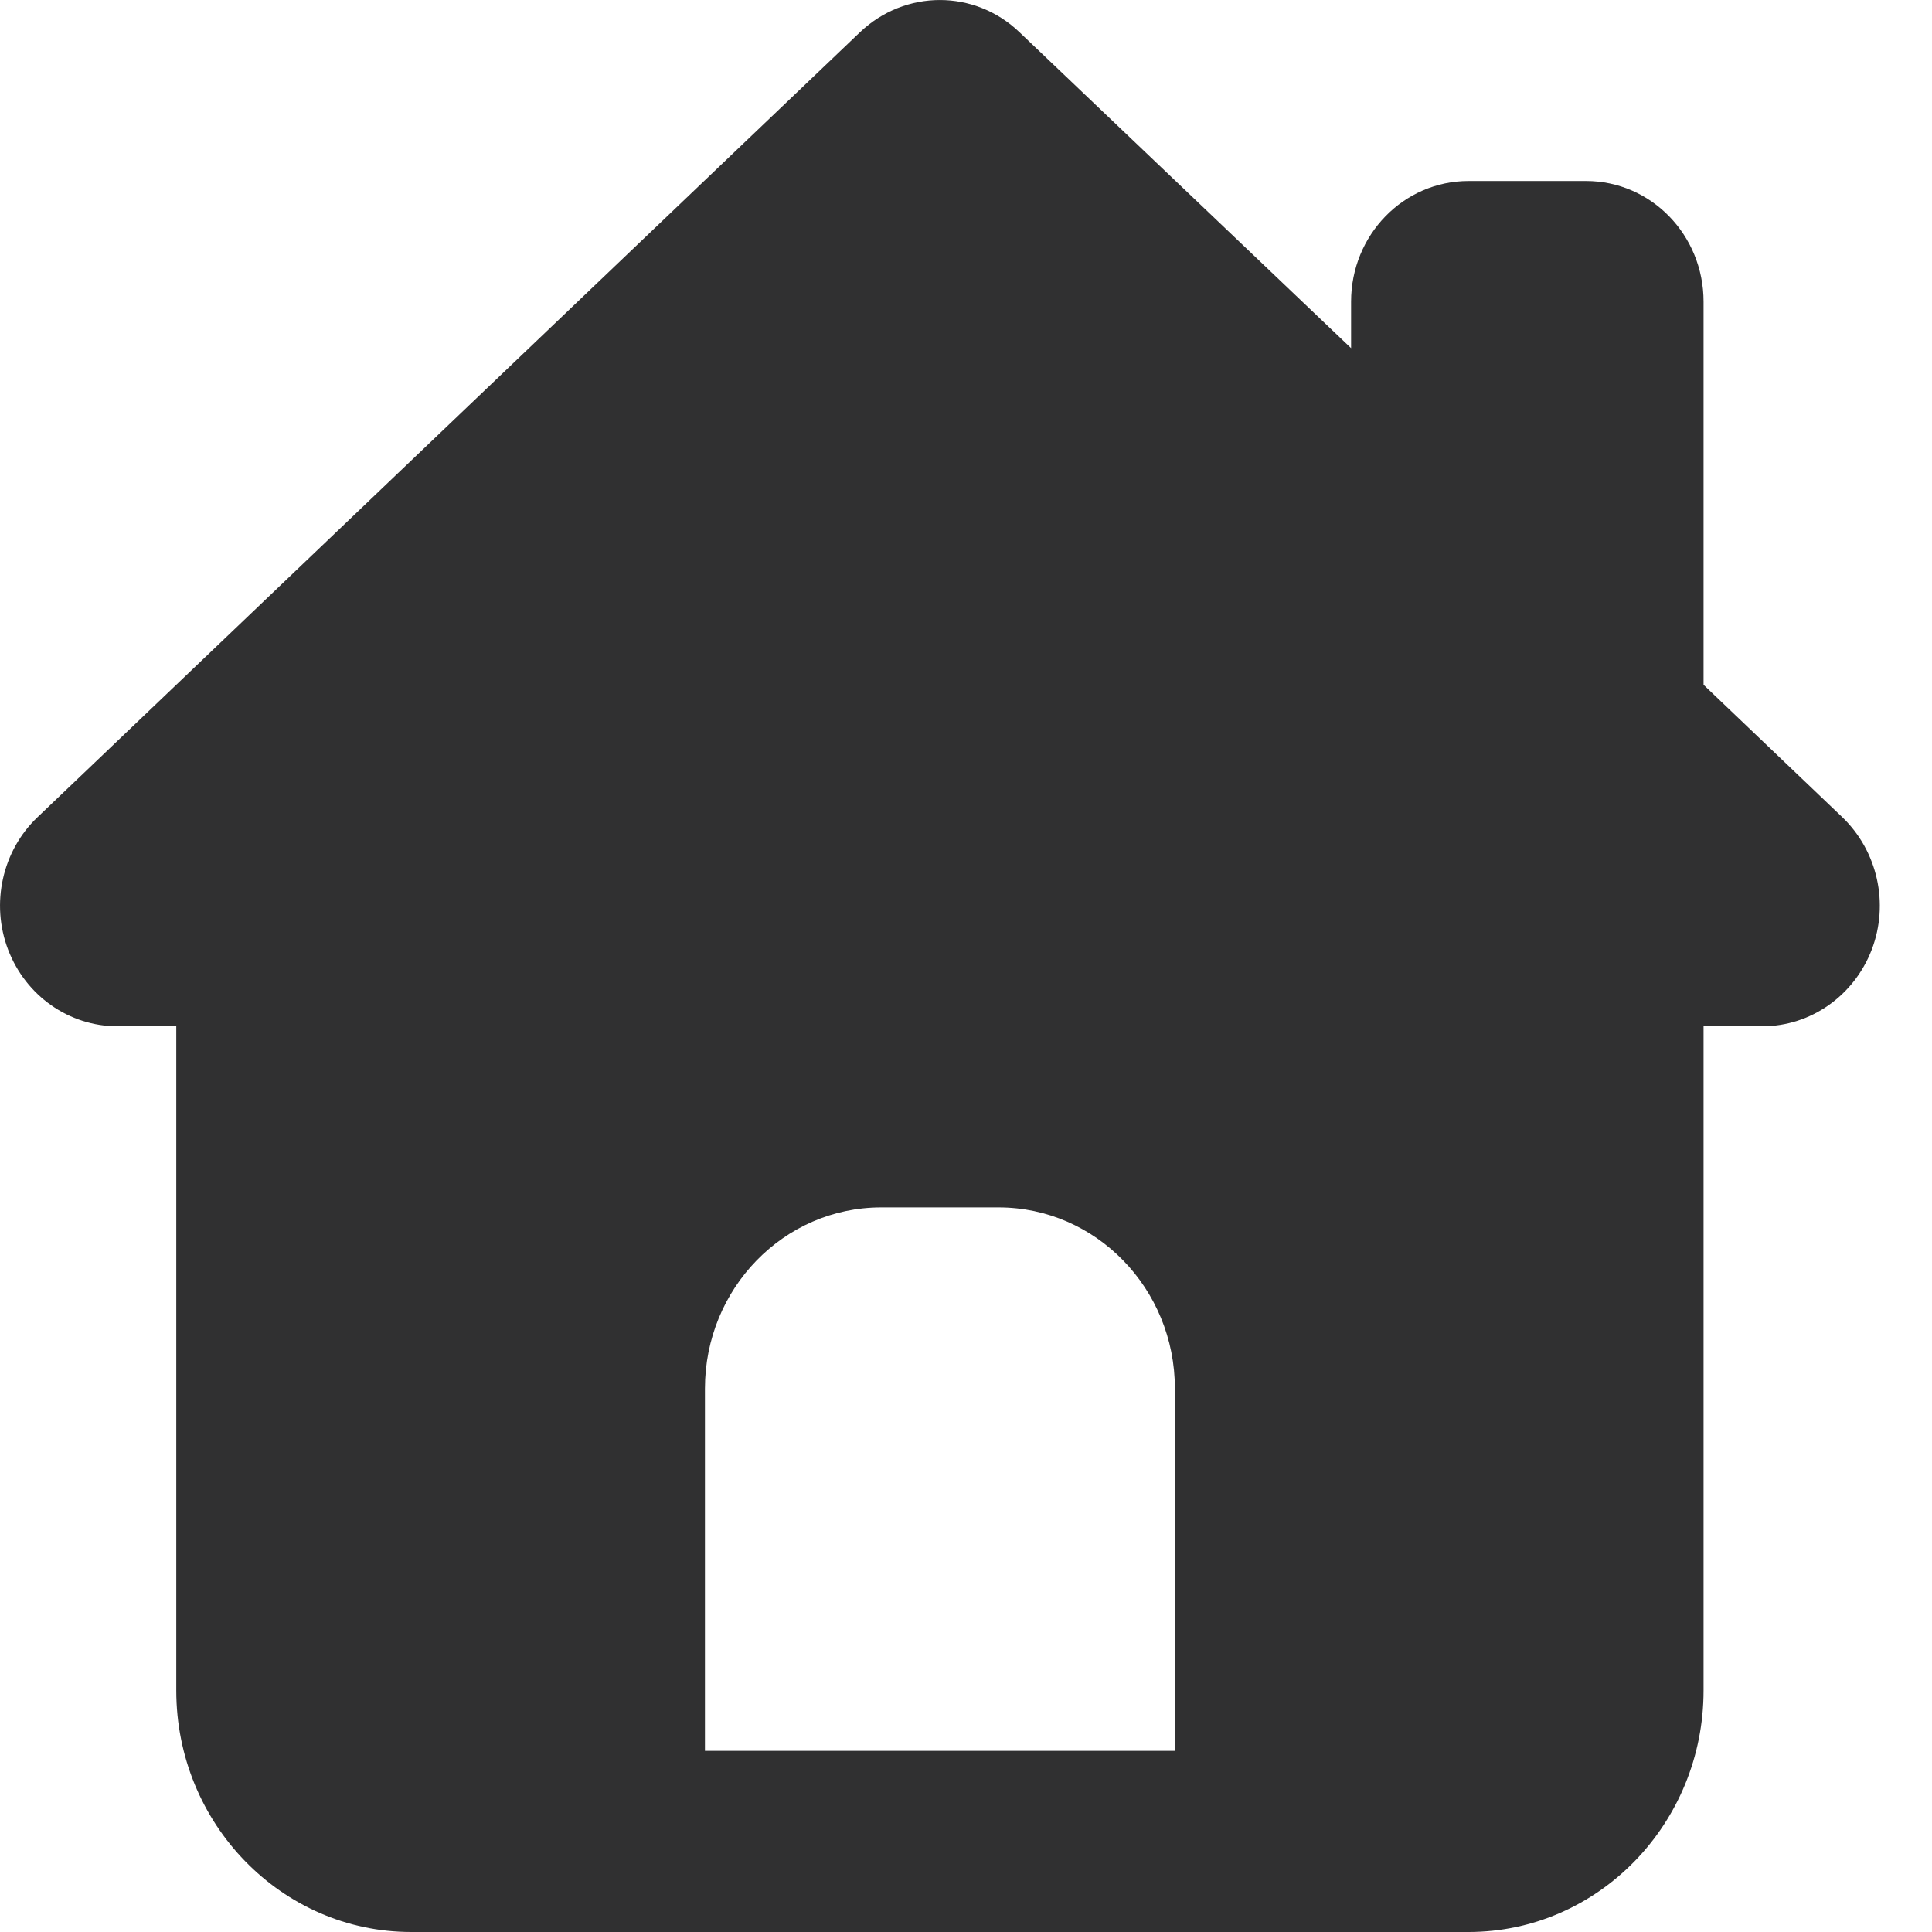
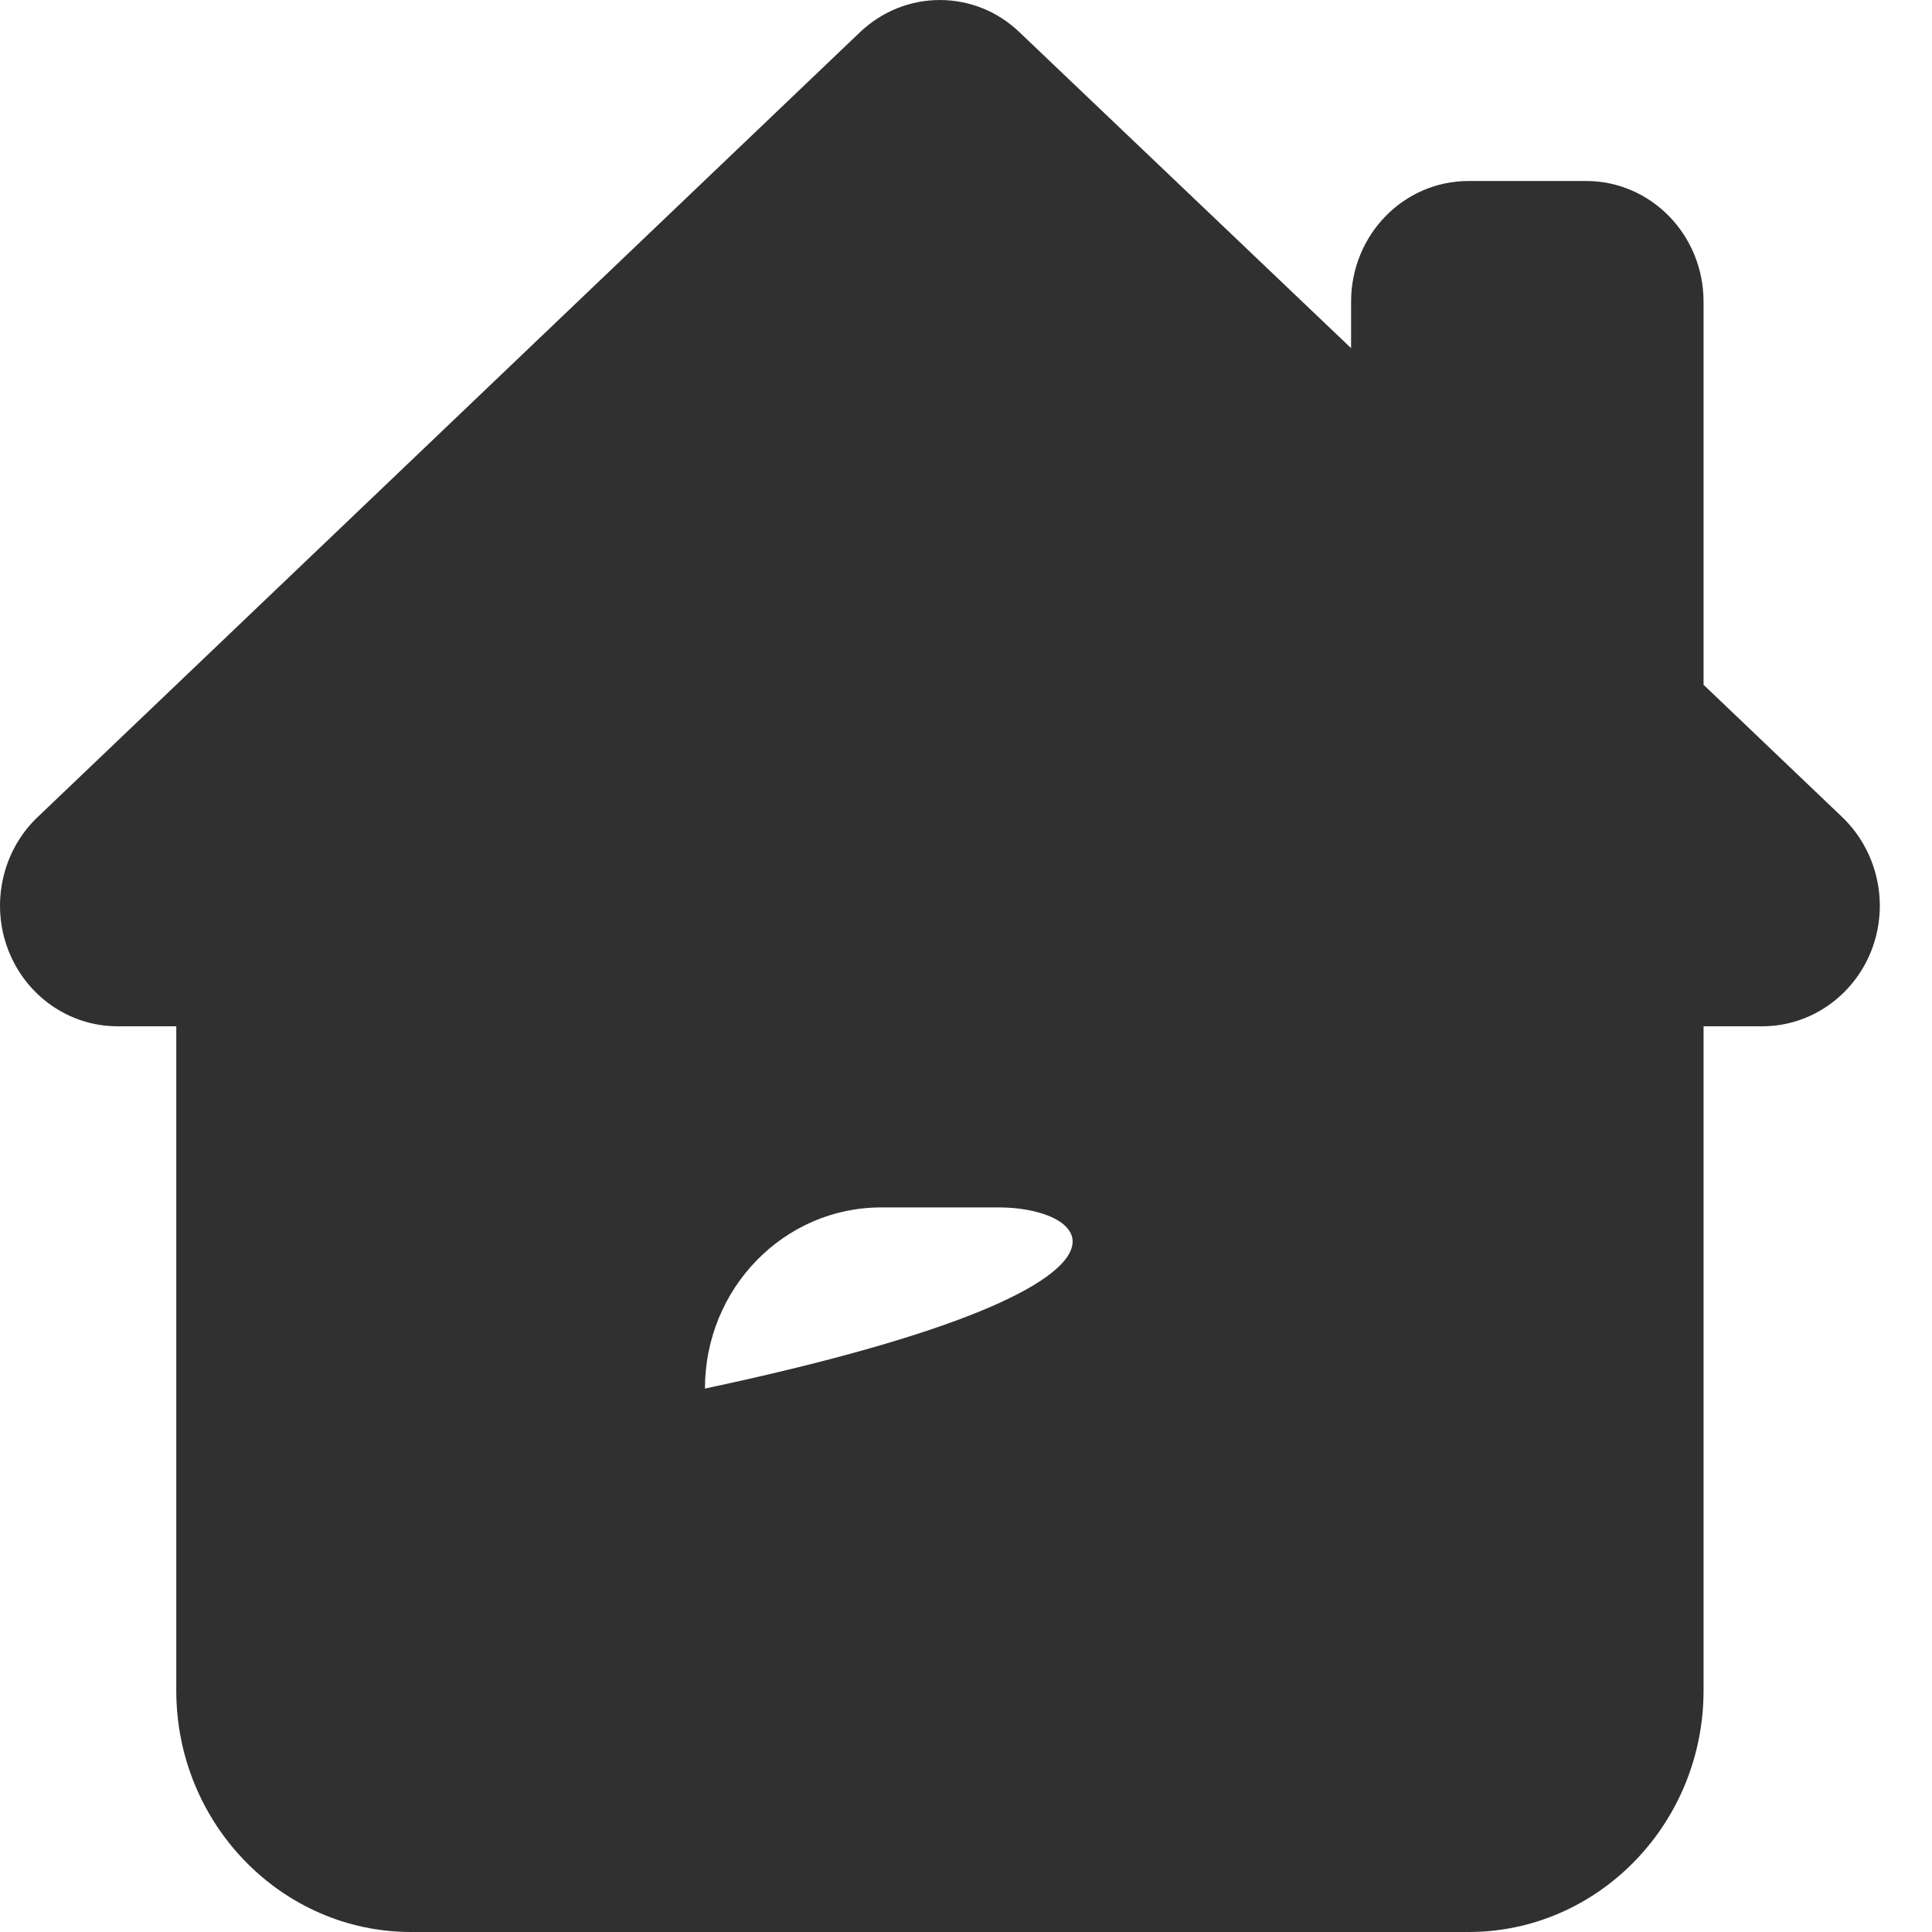
<svg xmlns="http://www.w3.org/2000/svg" width="25" height="25" viewBox="0 0 25 25" fill="none">
-   <path d="M11.127 0.418C11.711 -0.139 12.614 -0.139 13.193 0.418L17.483 4.505V3.904C17.483 3.04 18.162 2.342 19.003 2.342H20.523C21.364 2.342 22.044 3.04 22.044 3.904V8.861L23.84 10.575C24.296 11.014 24.448 11.693 24.22 12.289C23.991 12.885 23.431 13.28 22.804 13.28H22.044V21.875C22.044 23.599 20.68 25 19.003 25H5.321C3.644 25 2.281 23.599 2.281 21.875V13.28H1.52C0.893 13.28 0.333 12.885 0.105 12.289C-0.123 11.693 0.029 11.009 0.485 10.575L11.127 0.418ZM11.402 15.624C10.143 15.624 9.122 16.674 9.122 17.968V22.656H15.203V17.968C15.203 16.674 14.181 15.624 12.922 15.624H11.402Z" fill="#303031" />
+   <path d="M11.127 0.418C11.711 -0.139 12.614 -0.139 13.193 0.418L17.483 4.505V3.904C17.483 3.04 18.162 2.342 19.003 2.342H20.523C21.364 2.342 22.044 3.04 22.044 3.904V8.861L23.84 10.575C24.296 11.014 24.448 11.693 24.22 12.289C23.991 12.885 23.431 13.28 22.804 13.28H22.044V21.875C22.044 23.599 20.68 25 19.003 25H5.321C3.644 25 2.281 23.599 2.281 21.875V13.28H1.52C0.893 13.28 0.333 12.885 0.105 12.289C-0.123 11.693 0.029 11.009 0.485 10.575L11.127 0.418ZM11.402 15.624C10.143 15.624 9.122 16.674 9.122 17.968V22.656V17.968C15.203 16.674 14.181 15.624 12.922 15.624H11.402Z" fill="#303031" />
</svg>